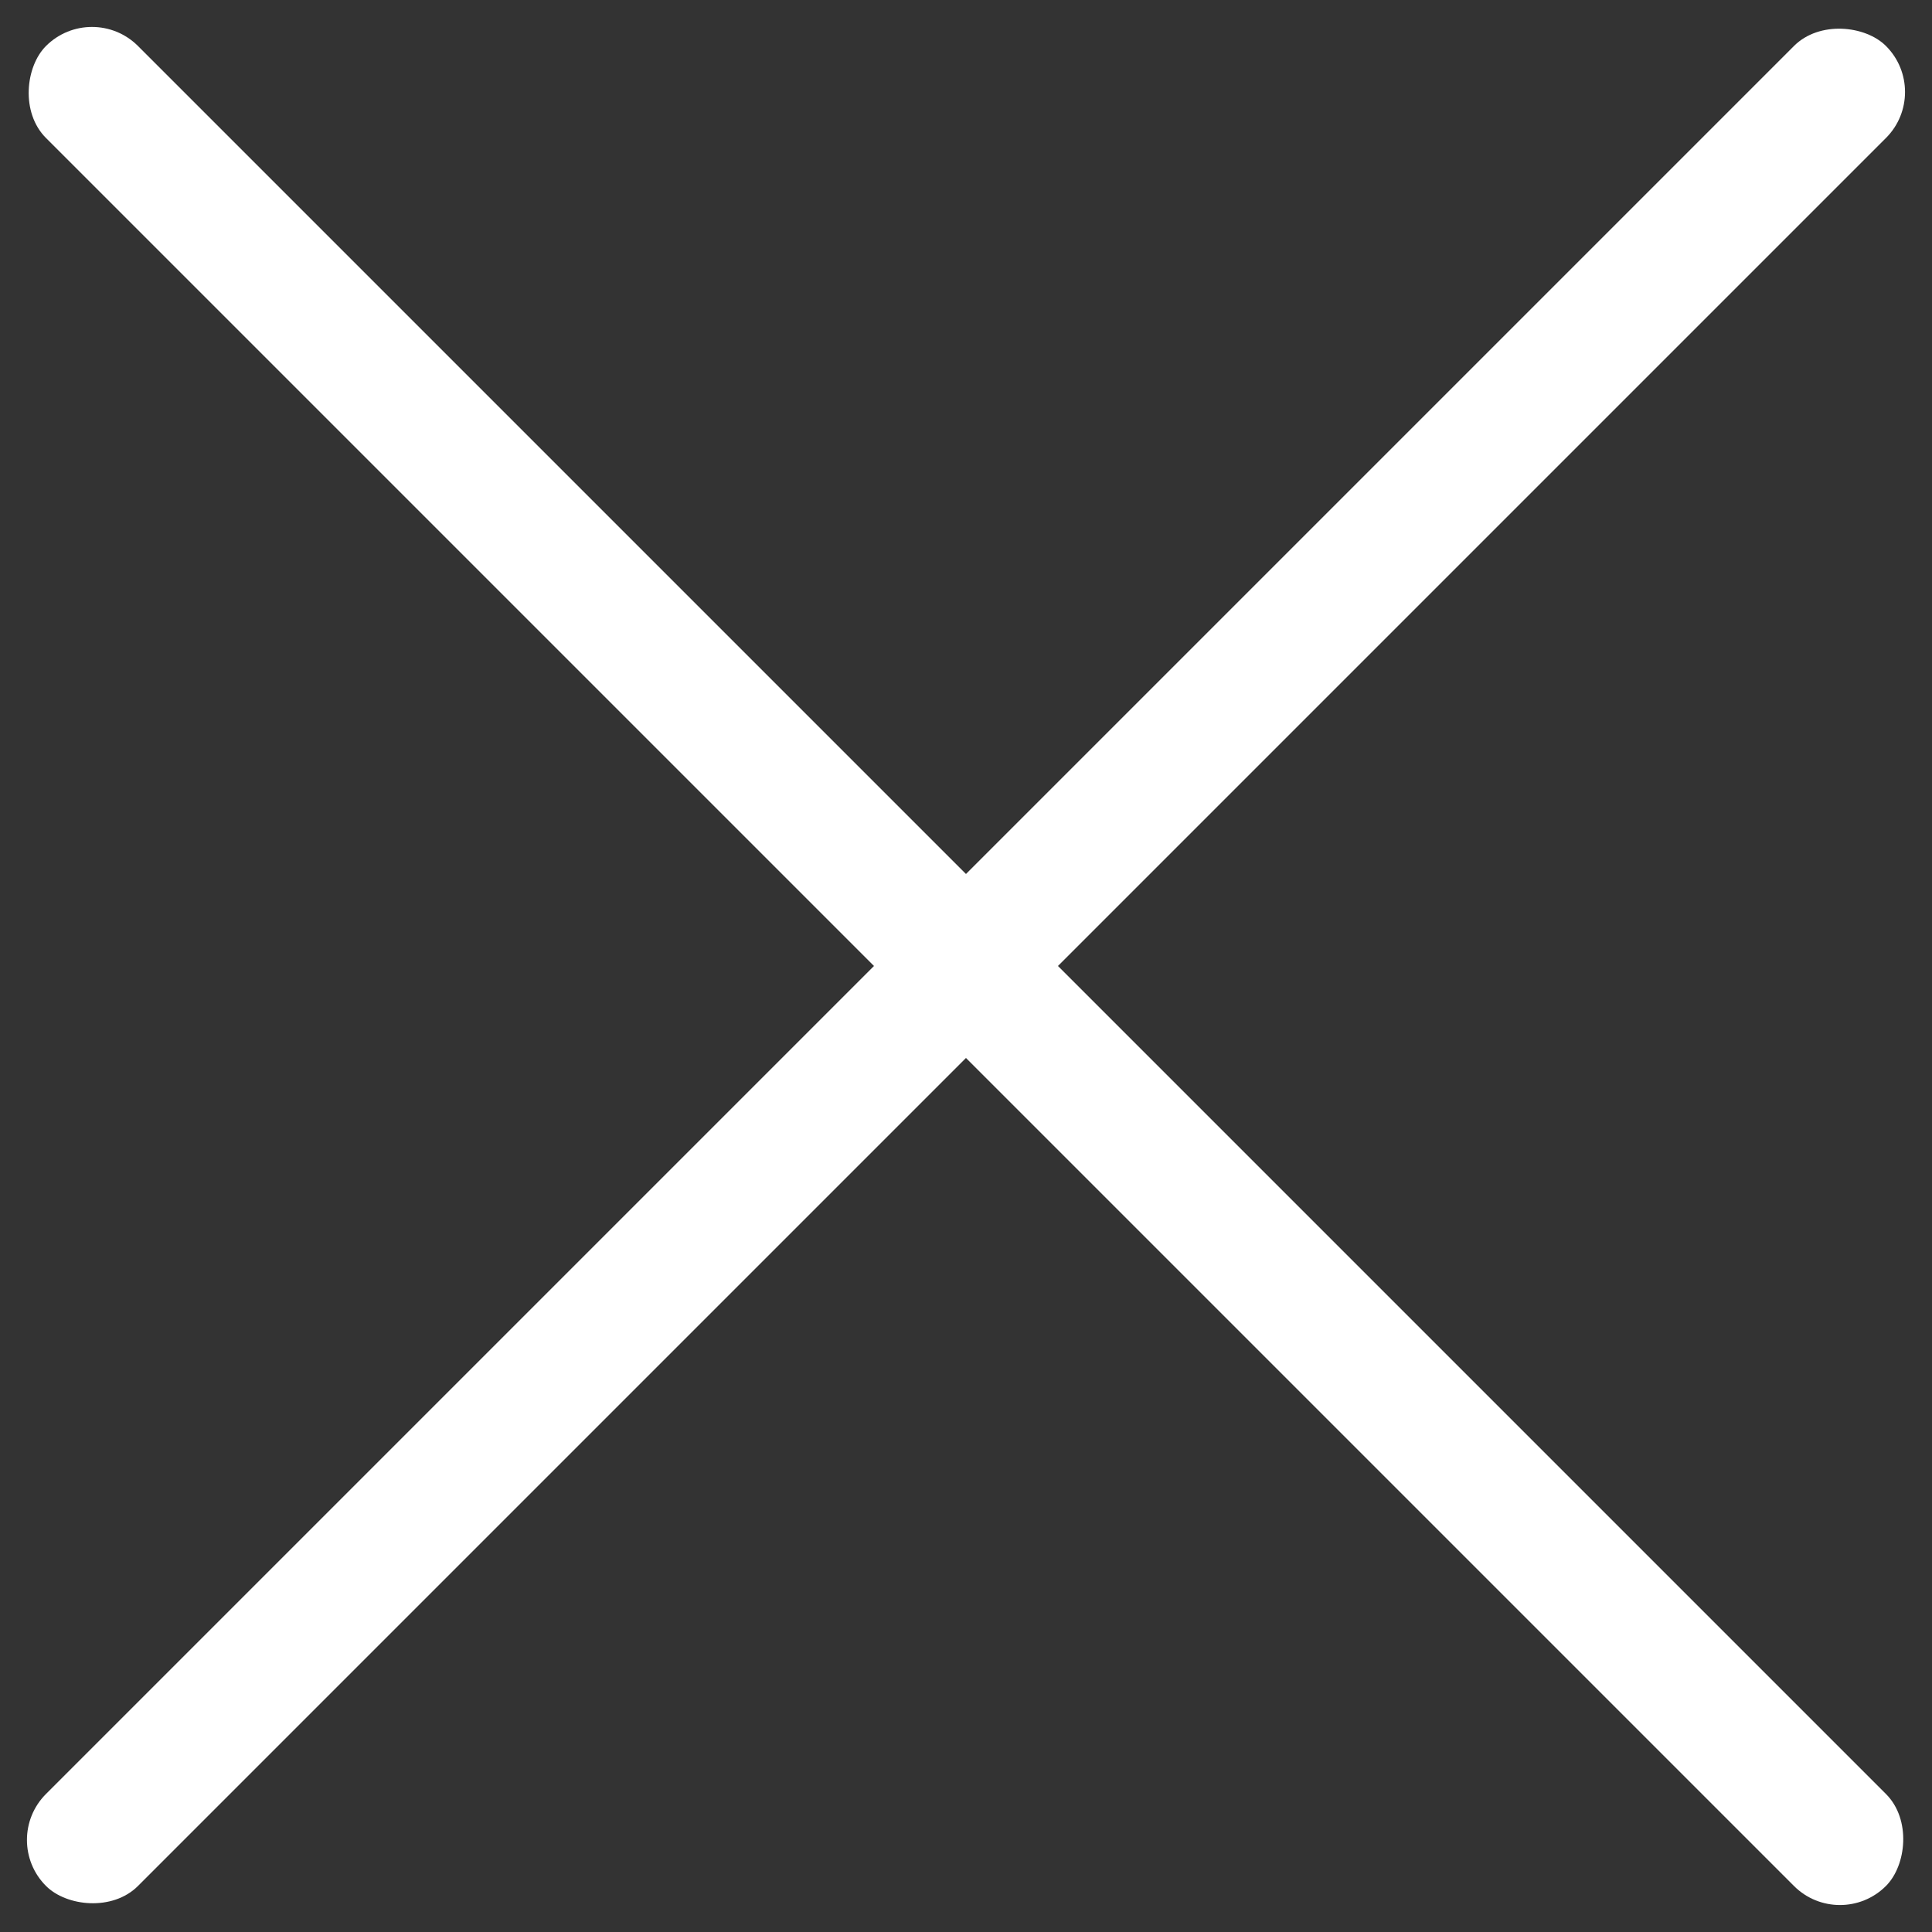
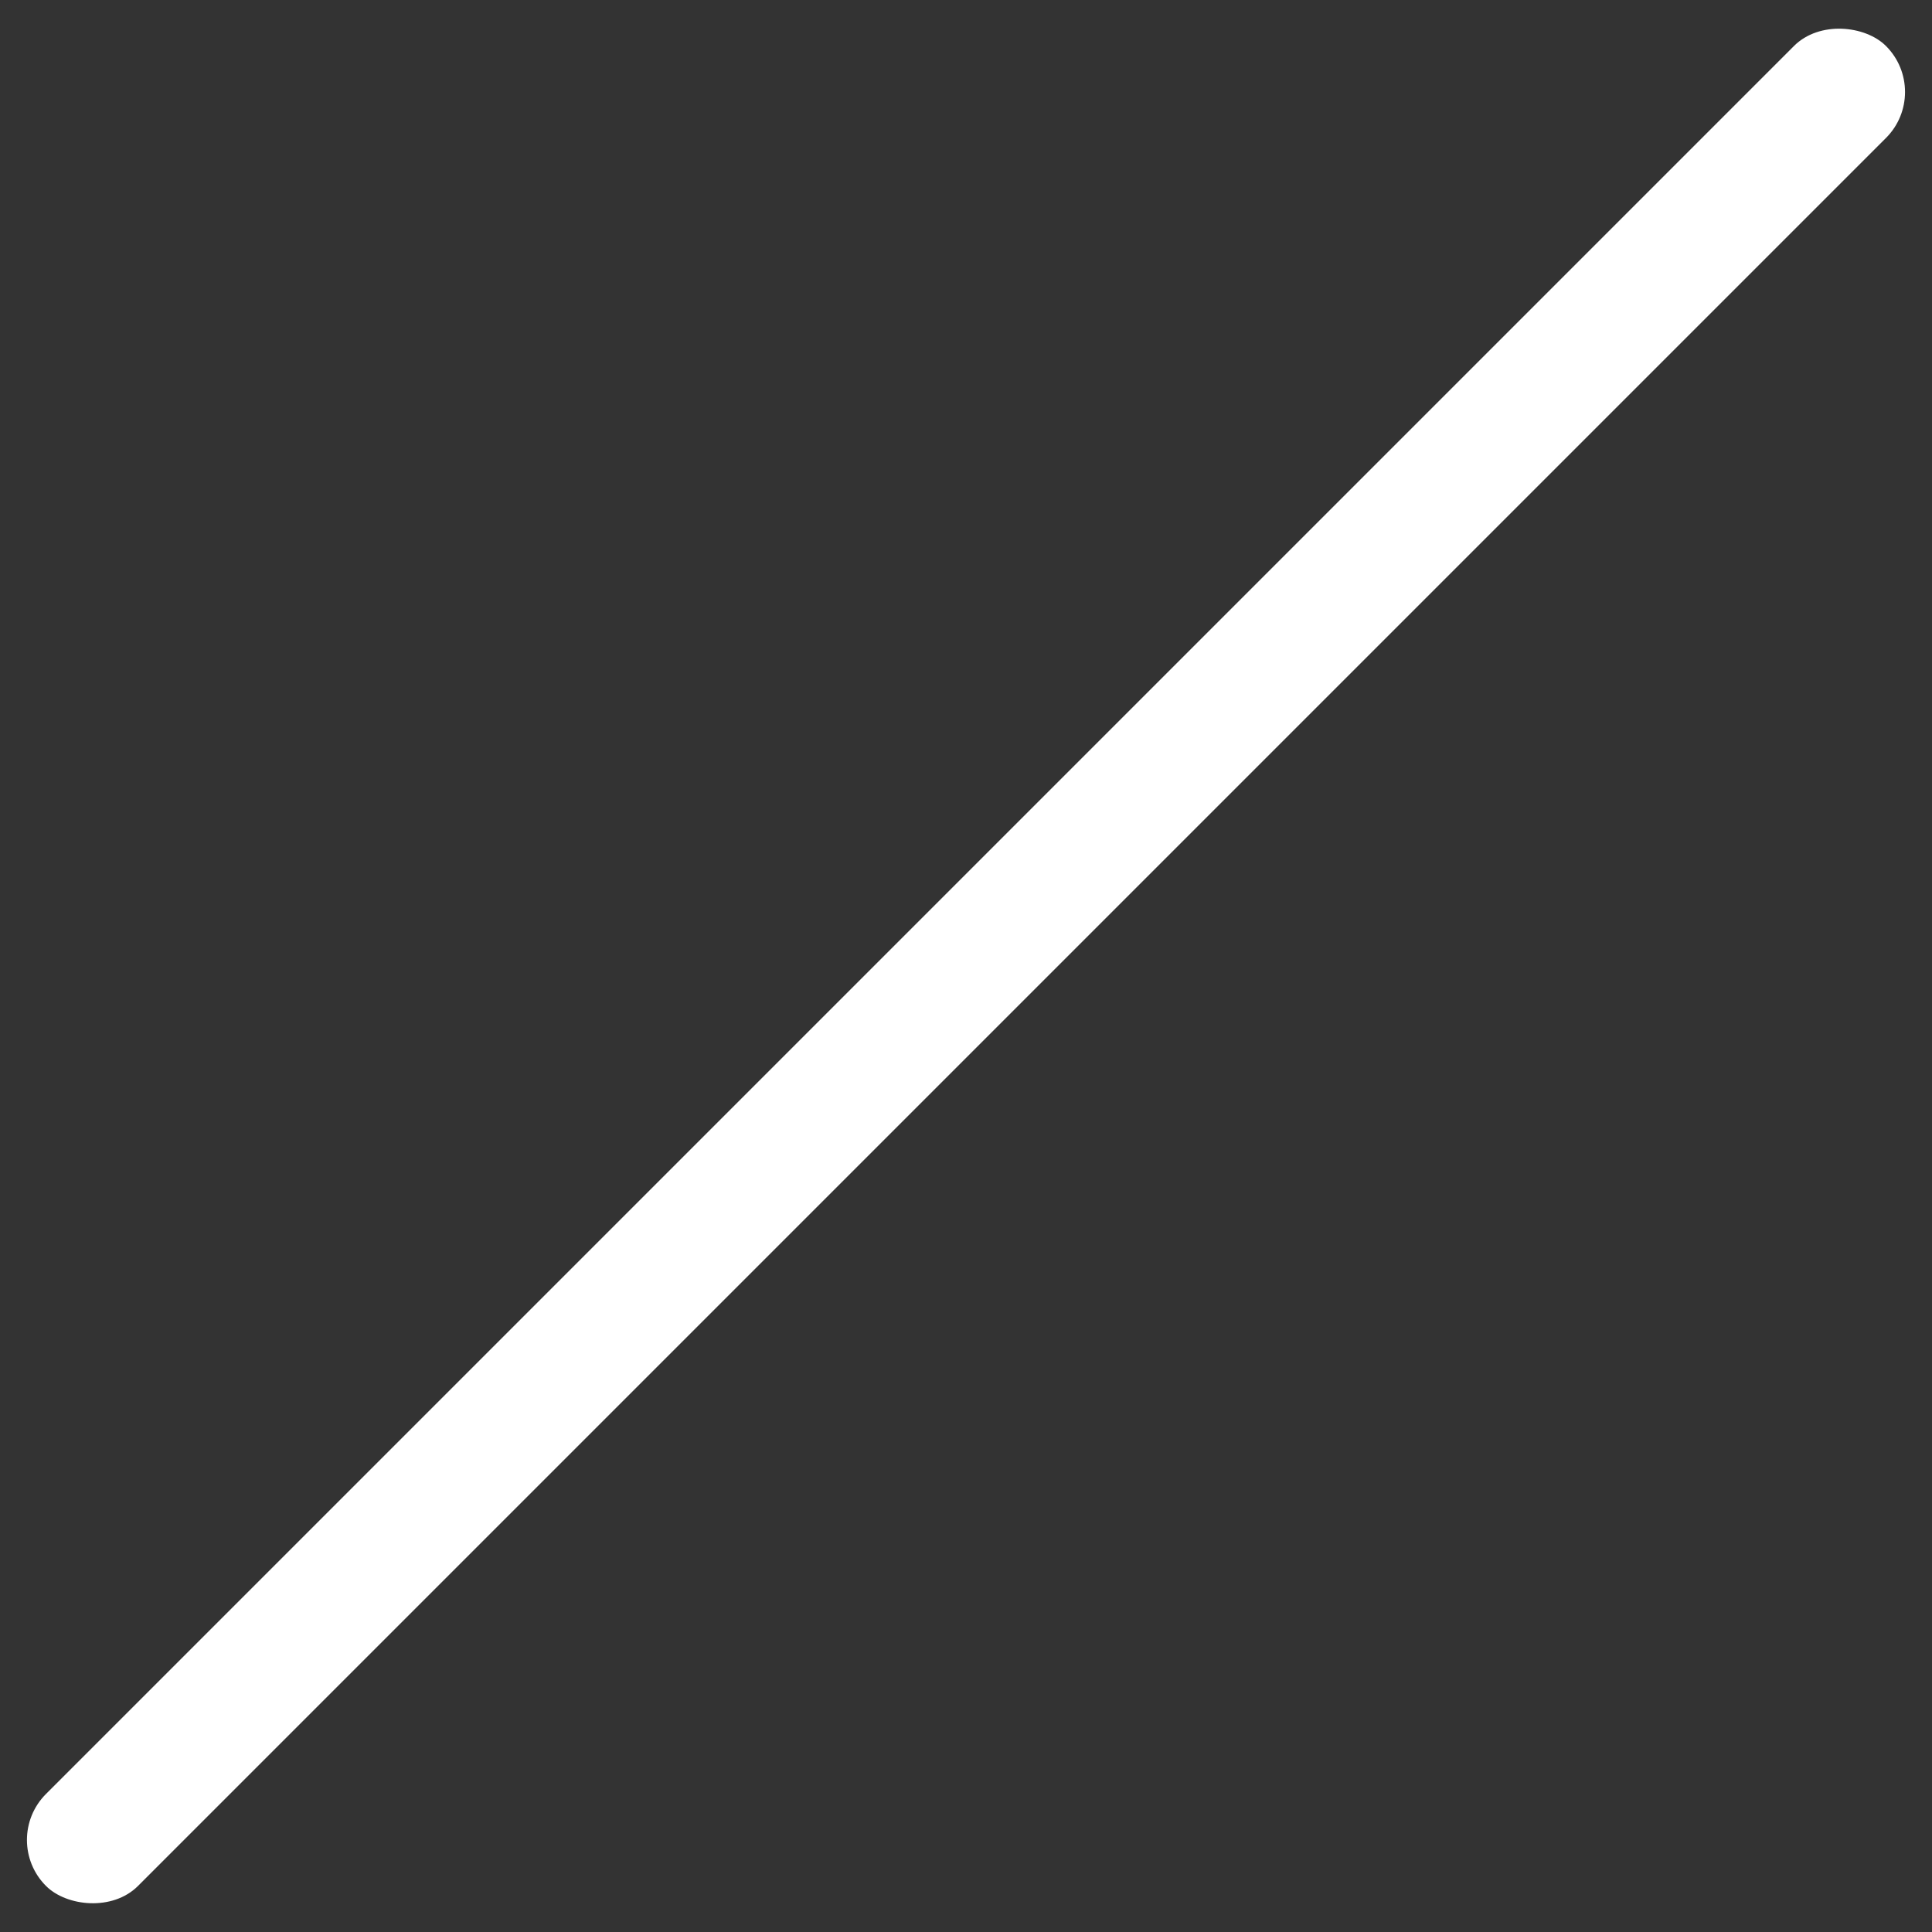
<svg xmlns="http://www.w3.org/2000/svg" id="Desktop_Hamburger_Close" data-name="Desktop Hamburger Close" viewBox="0 0 29.699 29.699">
  <rect x="0" y="0" width="29.699" height="29.699" fill="#333333" stroke="none" />
-   <rect id="Rectangle_936" data-name="Rectangle 936" width="40" height="2" rx="1" transform="translate(1.414 0) rotate(45)" fill="#fff" />
  <rect id="Rectangle_971" data-name="Rectangle 971" width="40" height="2" rx="1" transform="translate(0 28.284) rotate(-45)" fill="#fff" />
</svg>